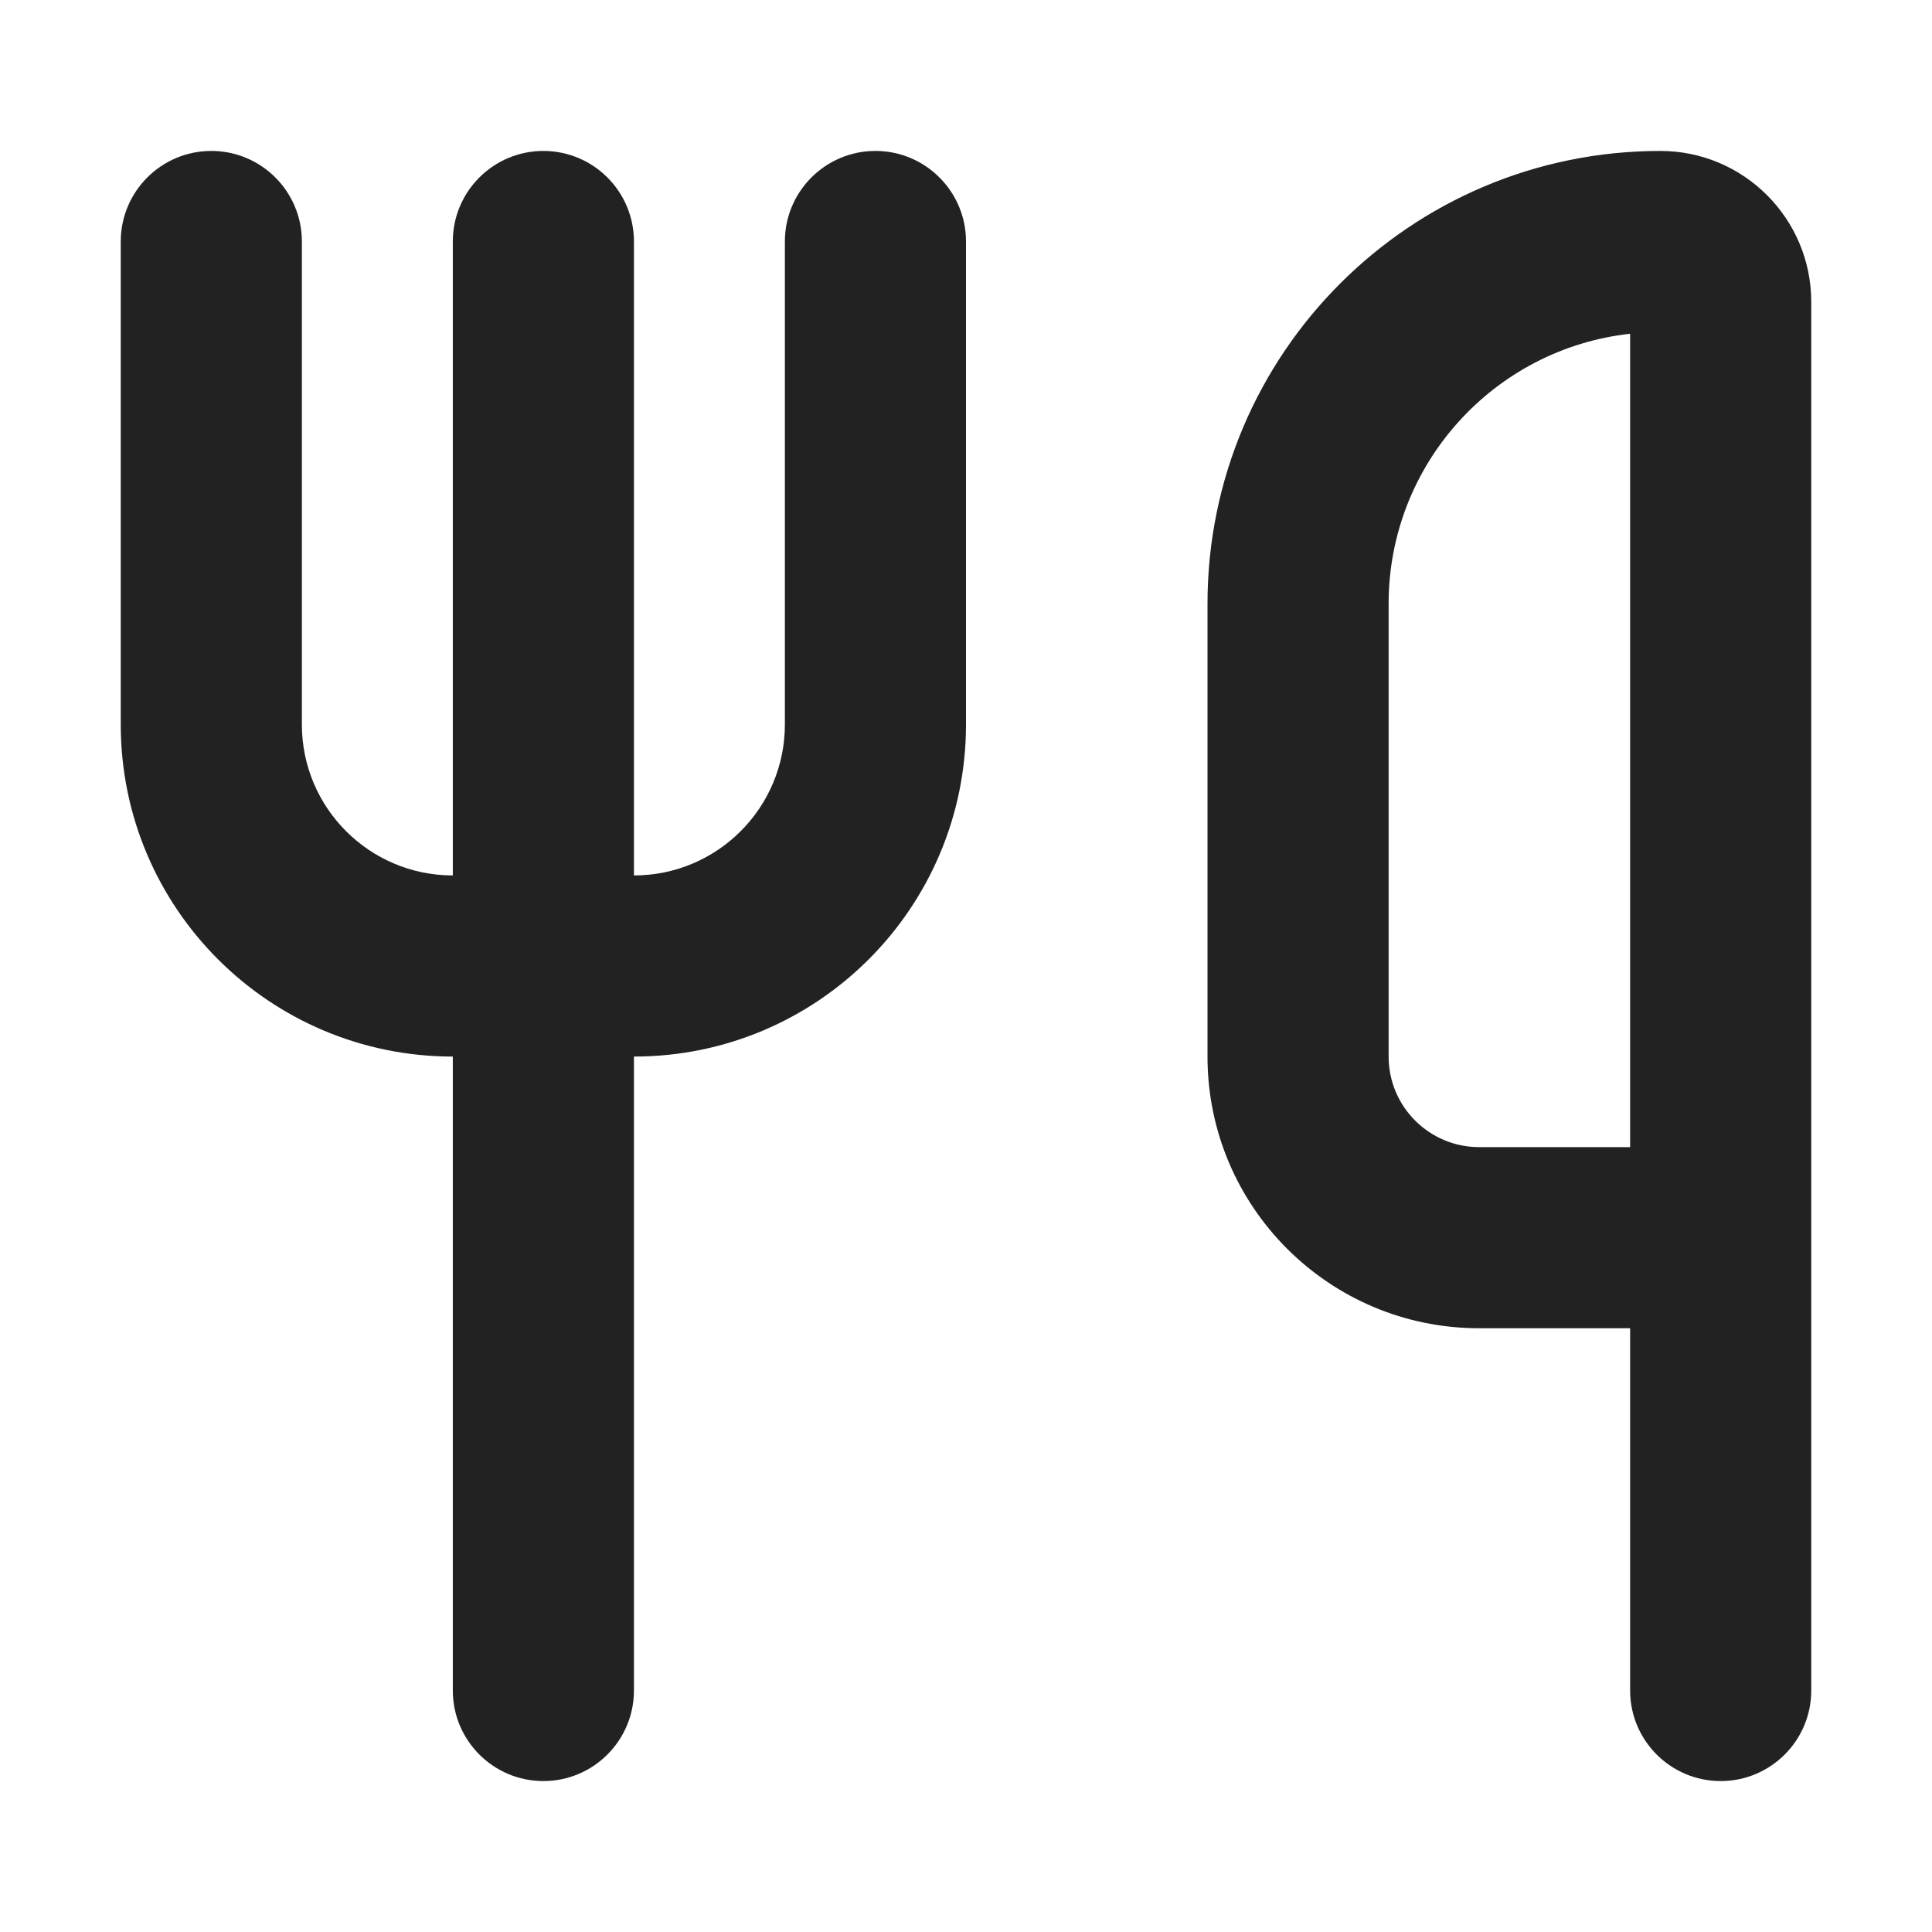
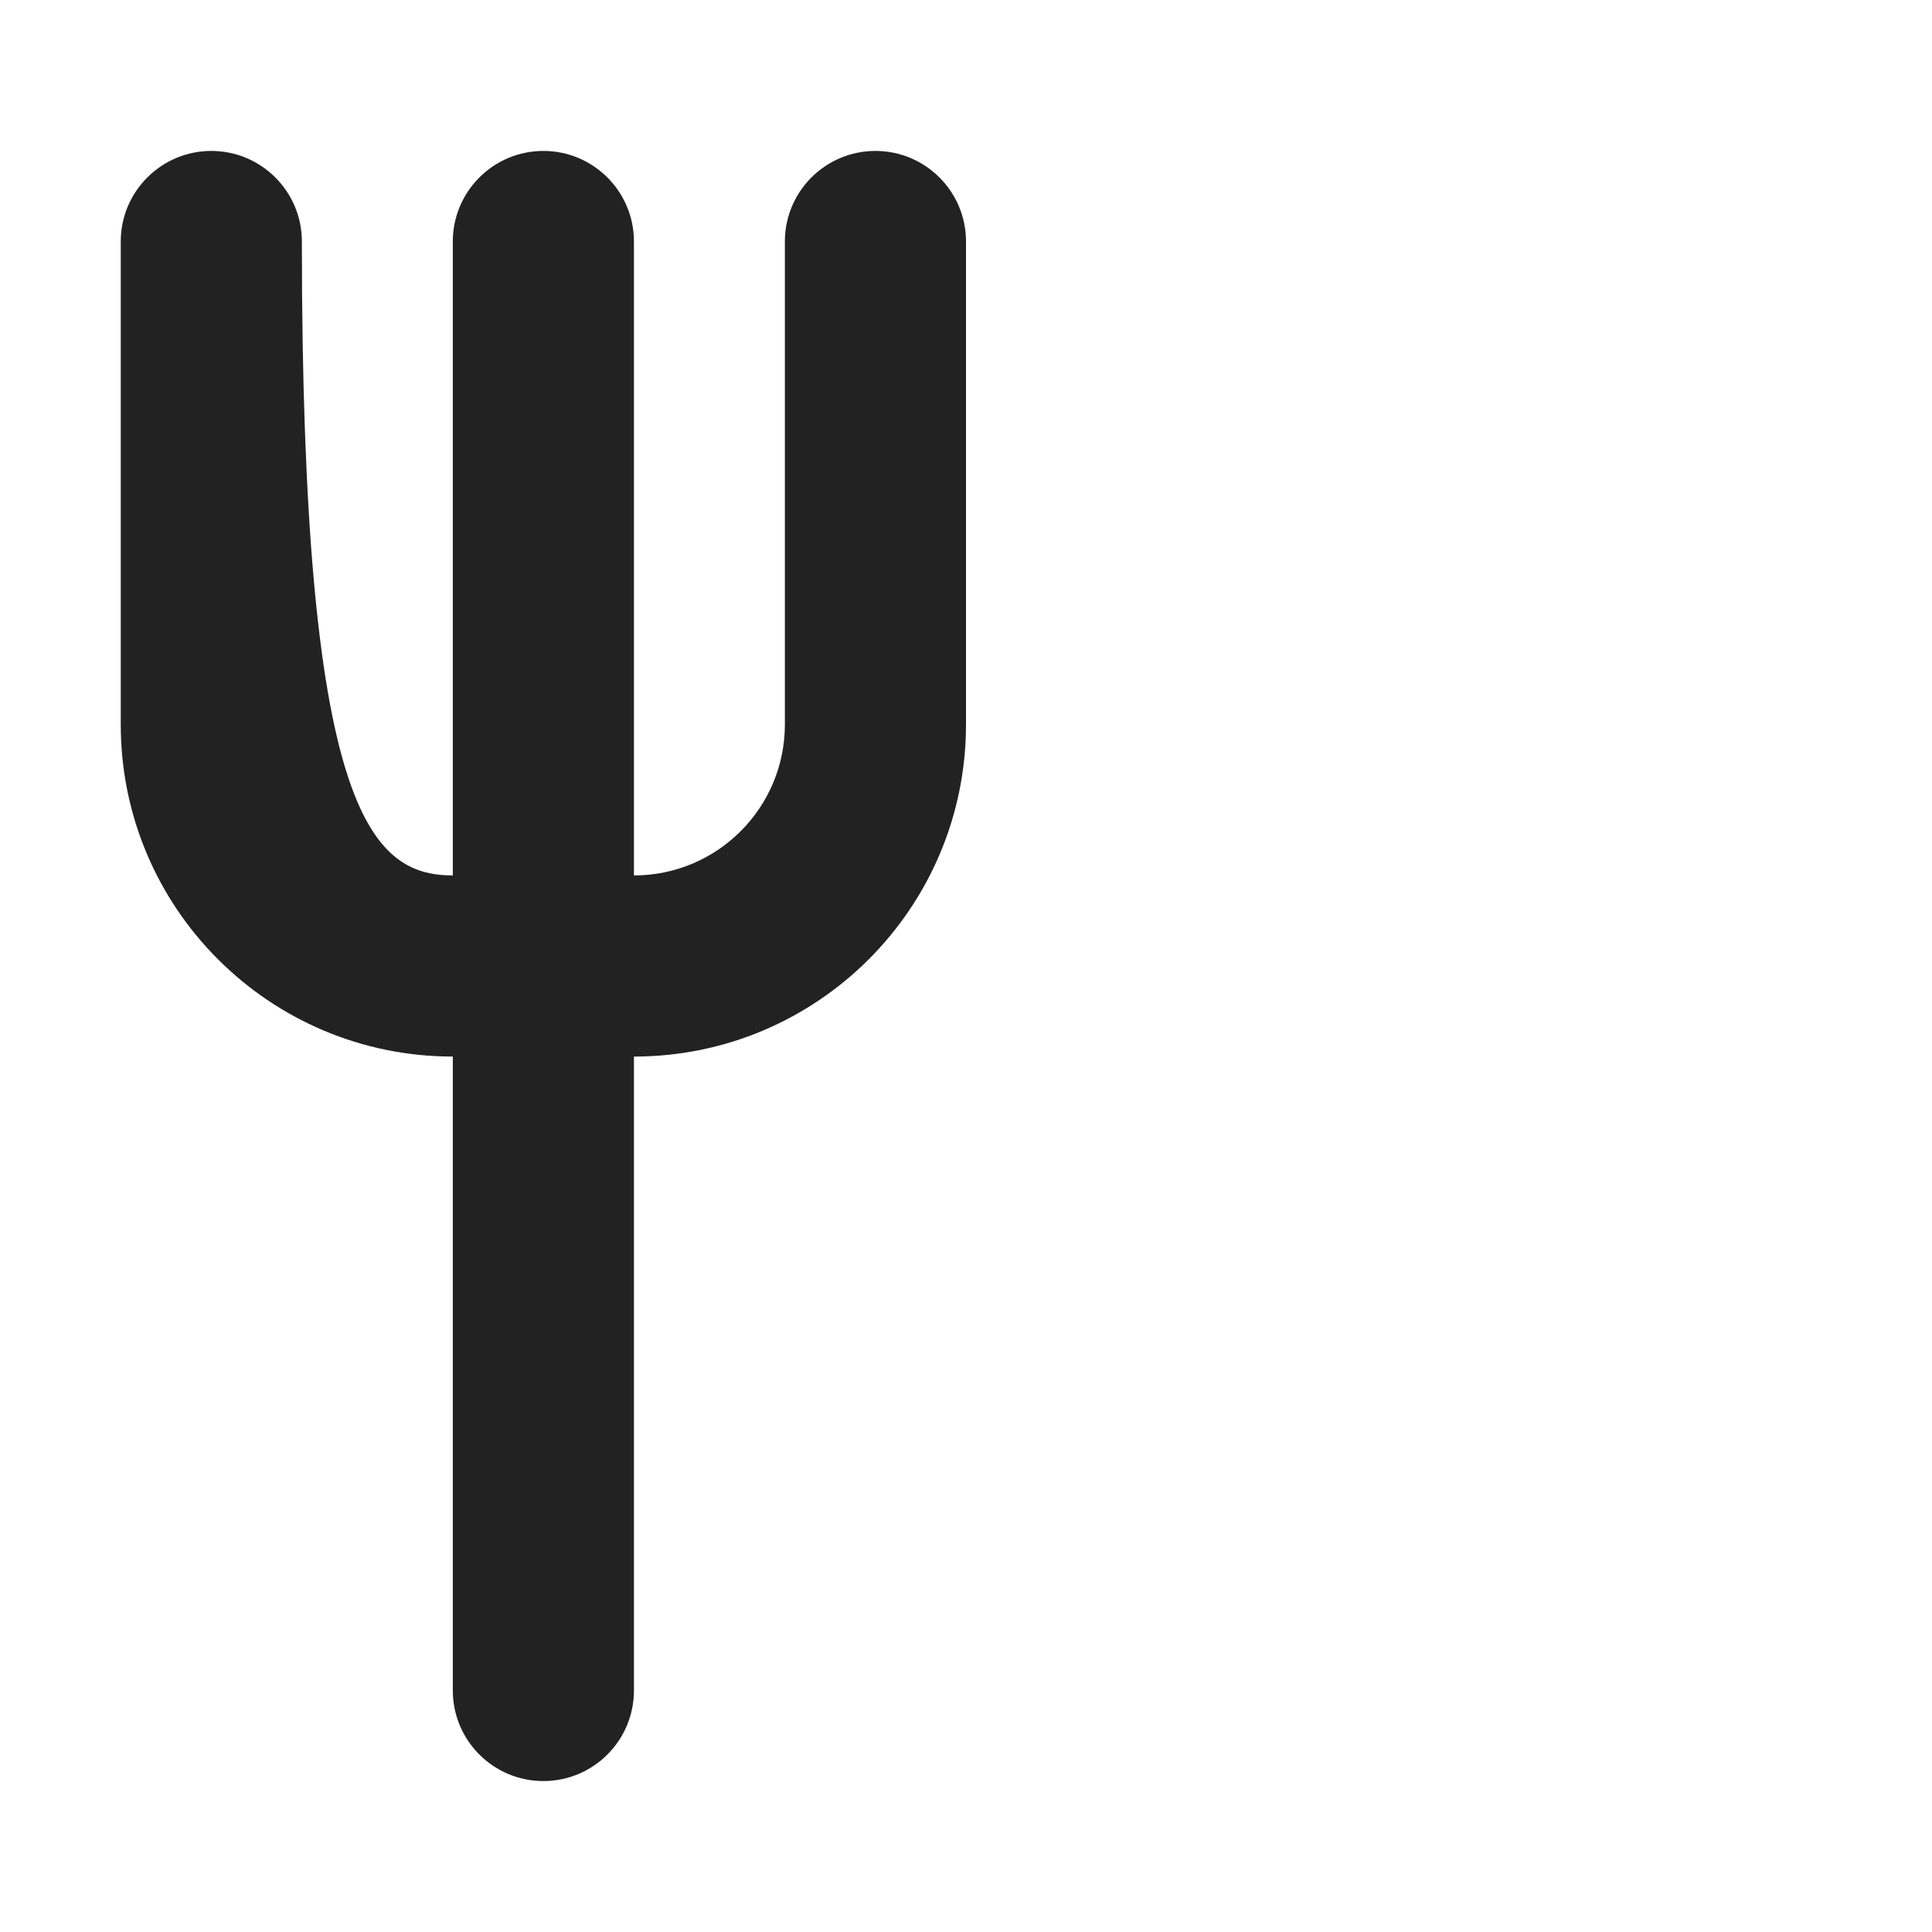
<svg xmlns="http://www.w3.org/2000/svg" width="16" height="16" viewBox="0 0 16 16" fill="none">
-   <path d="M1.75 1.25C2.164 1.25 2.5 1.586 2.5 2V6C2.5 6.69 3.06 7.25 3.75 7.25V2C3.75 1.586 4.086 1.25 4.5 1.25C4.914 1.25 5.25 1.586 5.25 2V7.25C5.94 7.25 6.5 6.69 6.5 6V2C6.5 1.586 6.836 1.25 7.25 1.25C7.664 1.25 8 1.586 8 2V6C8 7.519 6.769 8.75 5.25 8.75V14C5.25 14.414 4.914 14.75 4.5 14.75C4.086 14.75 3.75 14.414 3.75 14V8.75C2.231 8.75 1 7.519 1 6V2C1 1.586 1.336 1.25 1.75 1.25Z" fill="#222222" />
-   <path fill-rule="evenodd" clip-rule="evenodd" d="M13.75 1.25C11.679 1.25 10 2.929 10 5L10 8.75C10 9.993 11.007 11 12.25 11H13.5V14C13.5 14.414 13.836 14.75 14.25 14.75C14.664 14.75 15 14.414 15 14V2.5C15 1.81 14.44 1.25 13.75 1.25ZM13.5 2.764V9.5H12.25C11.836 9.5 11.5 9.164 11.5 8.75L11.5 5C11.5 3.842 12.375 2.888 13.5 2.764Z" fill="#222222" />
+   <path d="M1.75 1.25C2.164 1.25 2.5 1.586 2.5 2C2.5 6.69 3.06 7.25 3.75 7.25V2C3.75 1.586 4.086 1.25 4.5 1.25C4.914 1.25 5.25 1.586 5.25 2V7.25C5.94 7.25 6.5 6.69 6.5 6V2C6.5 1.586 6.836 1.25 7.25 1.25C7.664 1.25 8 1.586 8 2V6C8 7.519 6.769 8.75 5.25 8.75V14C5.25 14.414 4.914 14.75 4.5 14.75C4.086 14.75 3.75 14.414 3.75 14V8.75C2.231 8.75 1 7.519 1 6V2C1 1.586 1.336 1.25 1.75 1.25Z" fill="#222222" />
</svg>